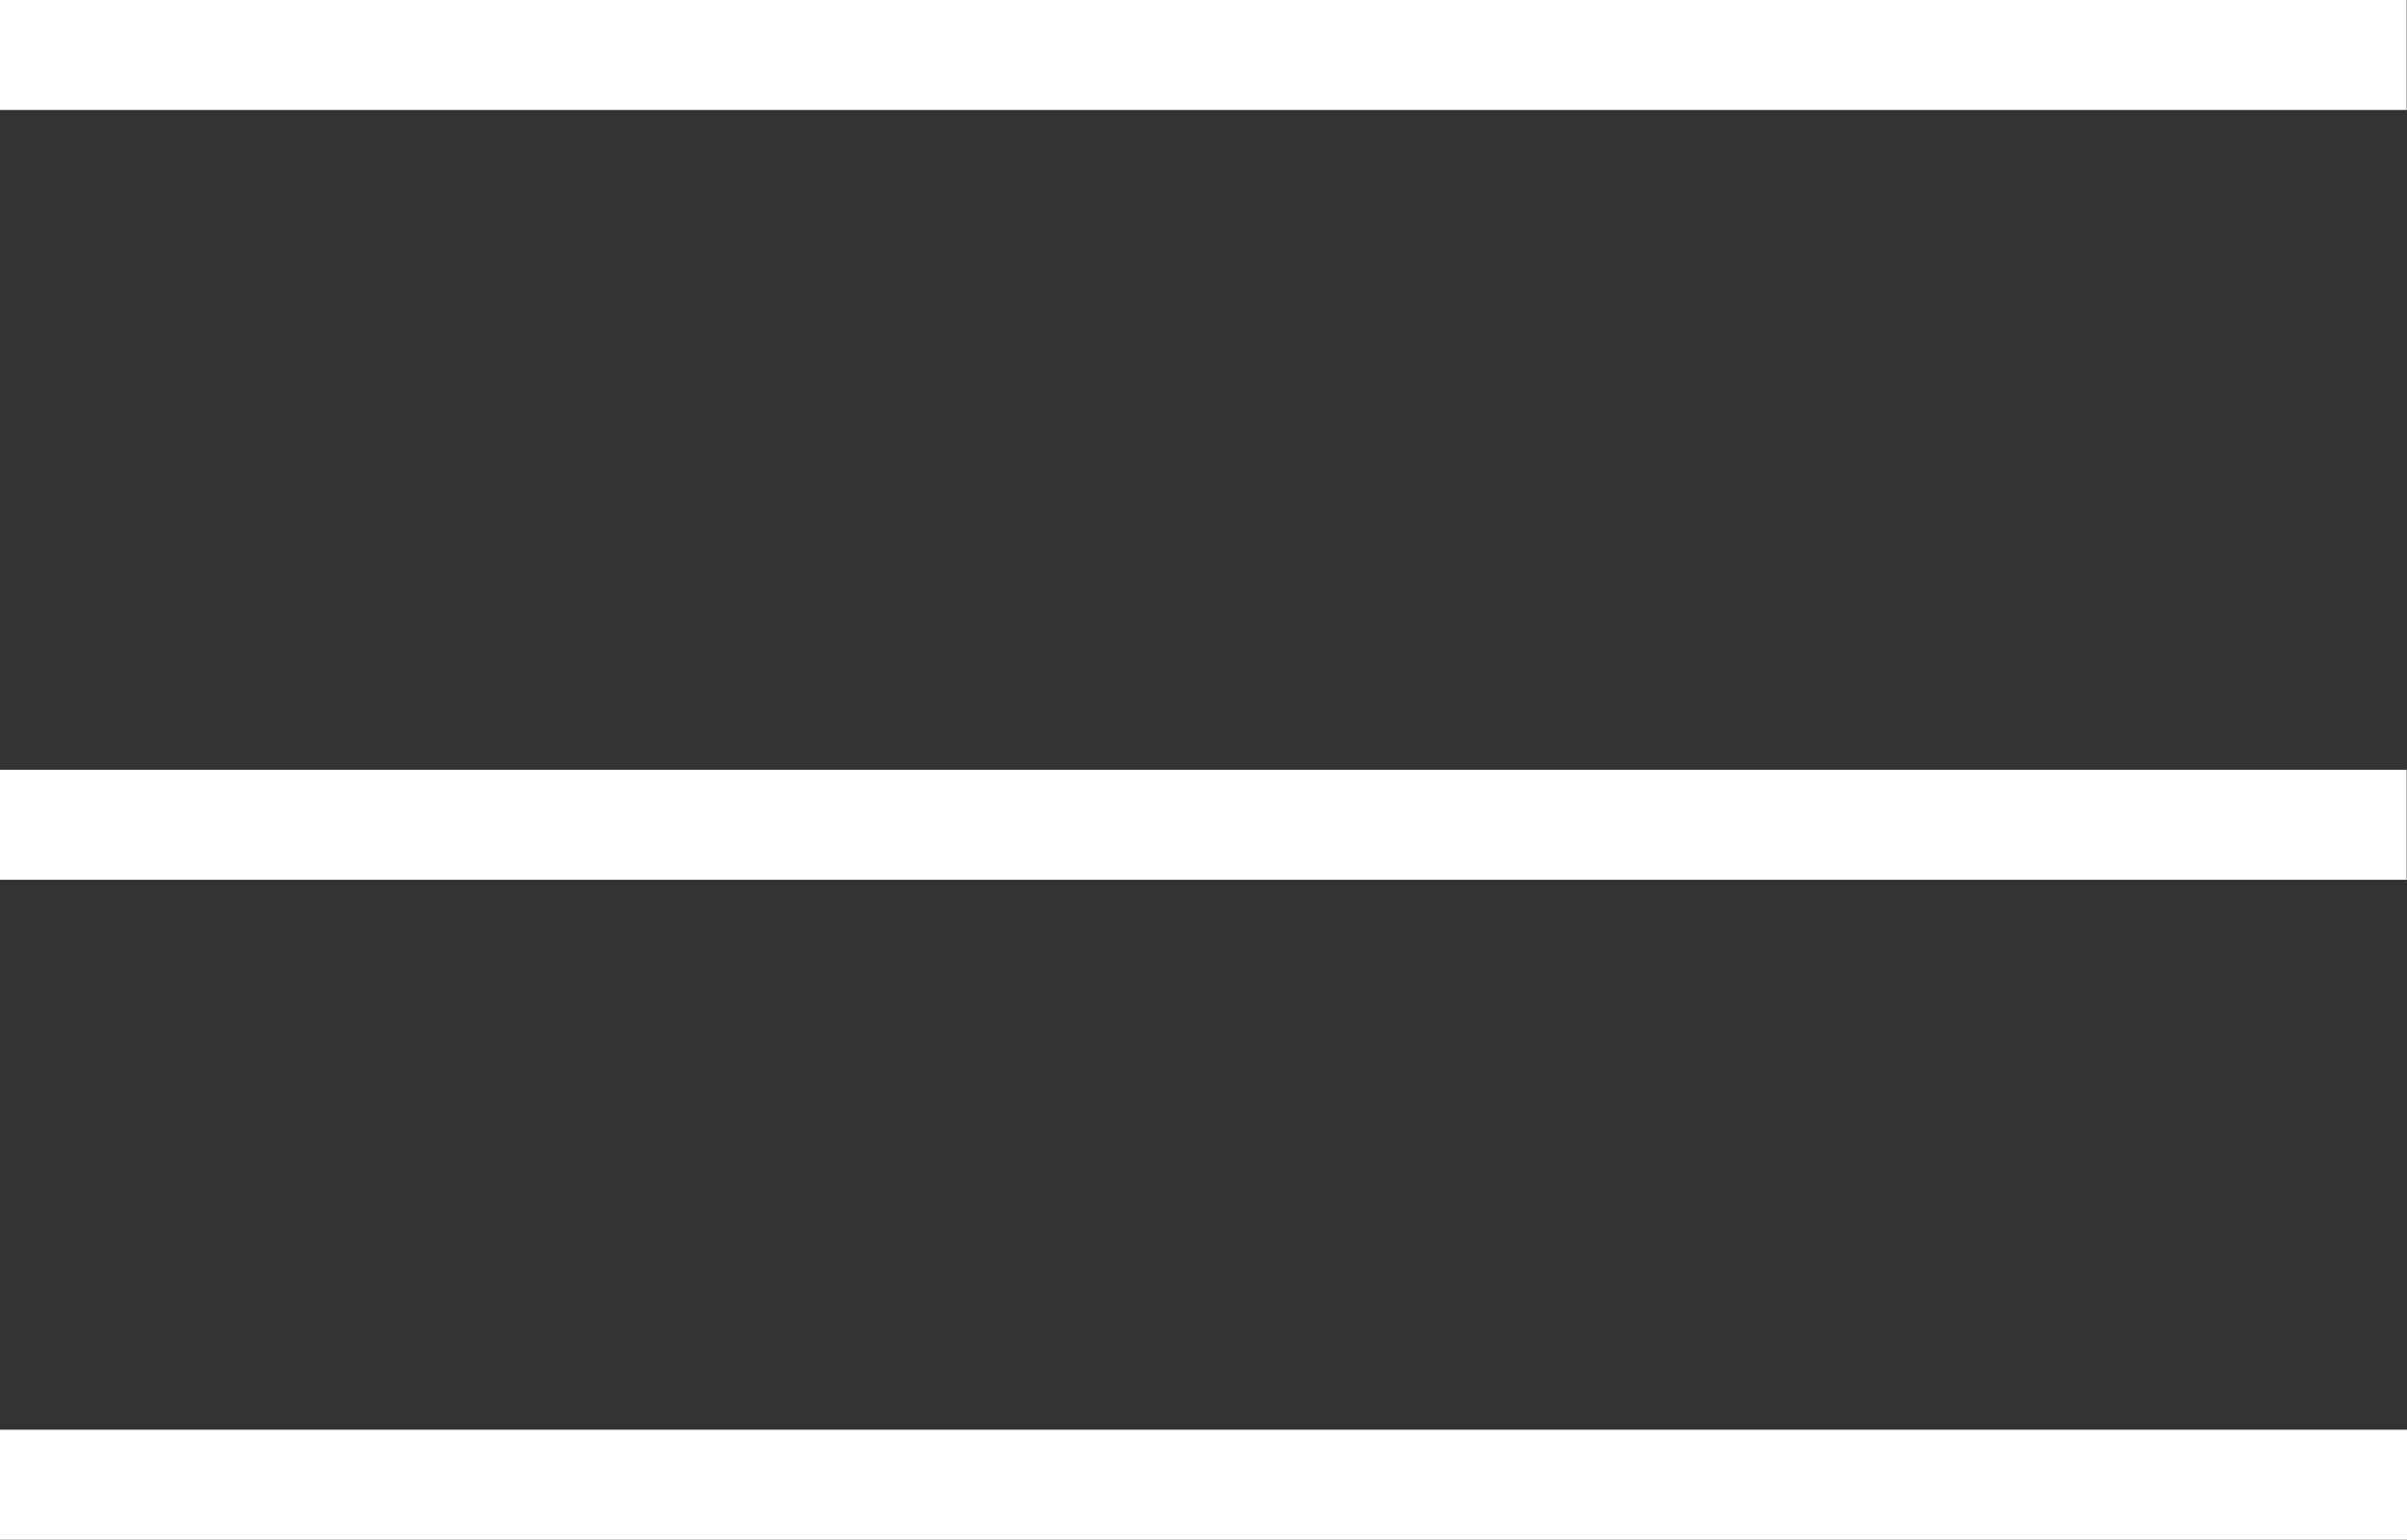
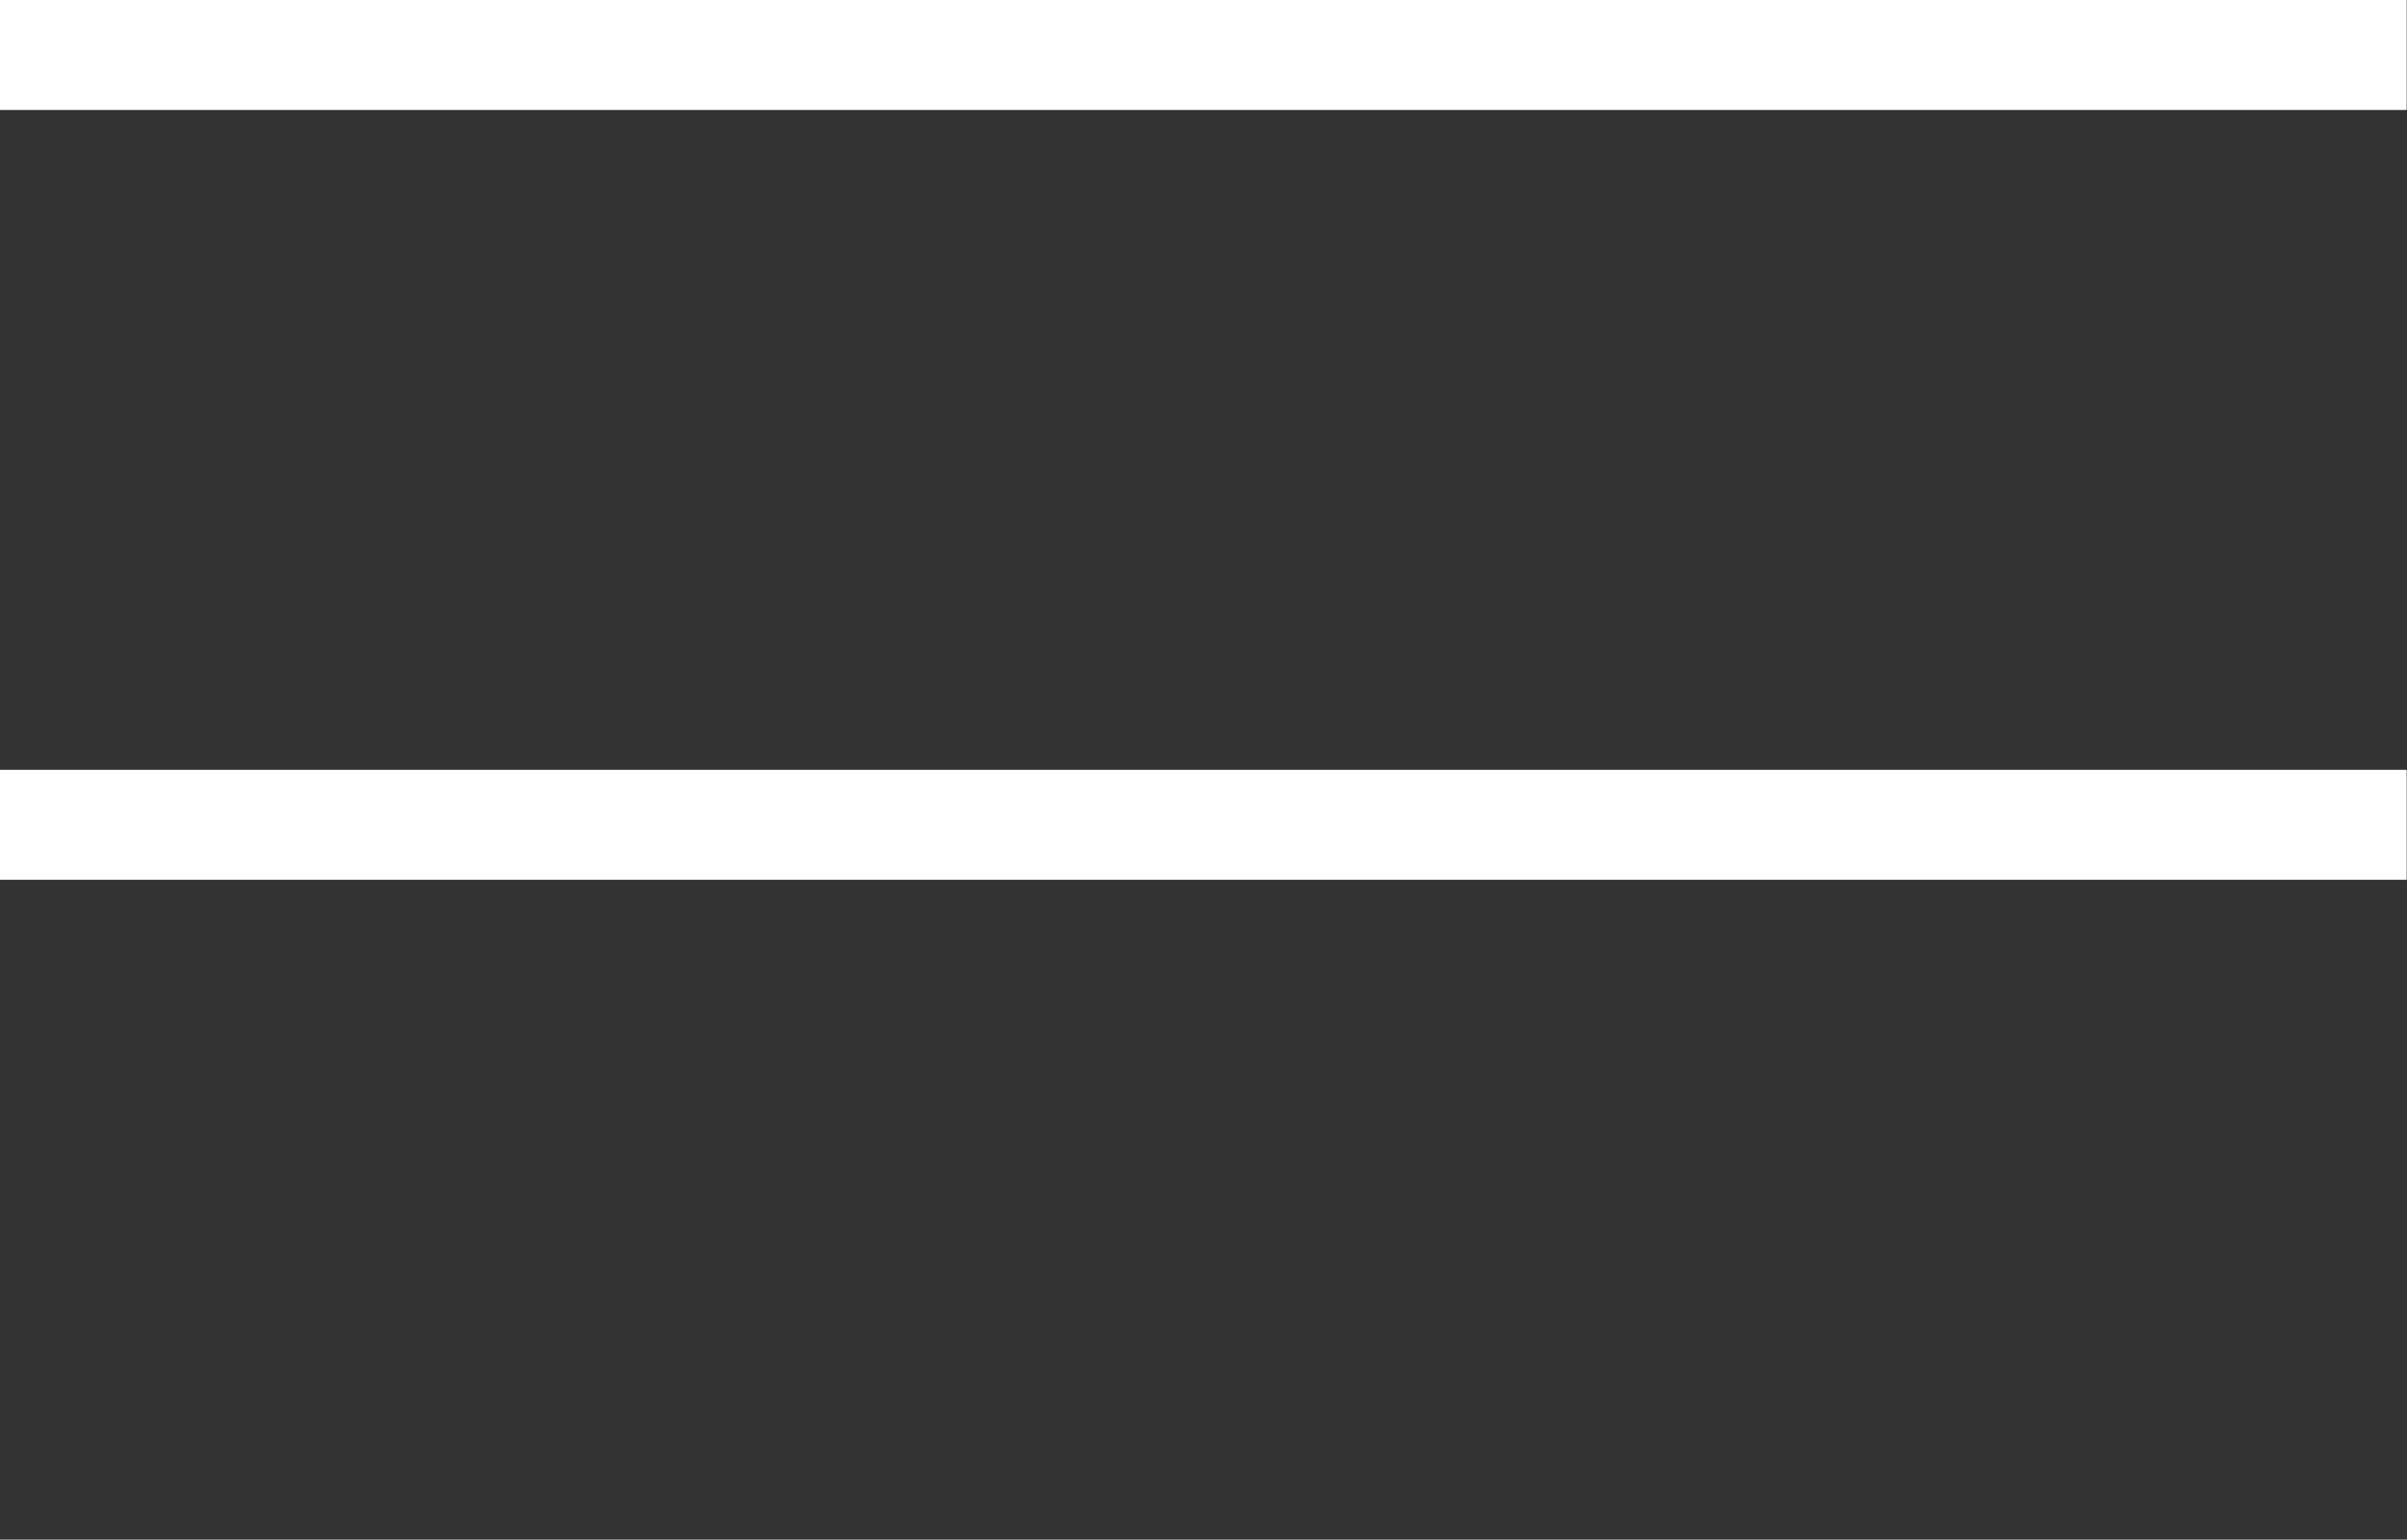
<svg xmlns="http://www.w3.org/2000/svg" width="21.88" height="14" viewBox="0 0 21.88 14">
  <rect x="0" y="0" width="21.88" height="14" fill="#333333" stroke="none" />
  <g id="icon-hamburger" transform="translate(-81 -27)">
    <line id="Line_1" data-name="Line 1" x2="21.877" transform="translate(81 27.5)" fill="none" stroke="#fff" stroke-width="1" />
    <line id="Line_2" data-name="Line 2" x2="21.877" transform="translate(81 34.5)" fill="none" stroke="#fff" stroke-width="1" />
-     <line id="Line_3" data-name="Line 3" x2="21.88" transform="translate(81 40.5)" fill="none" stroke="#fff" stroke-width="1" />
  </g>
</svg>